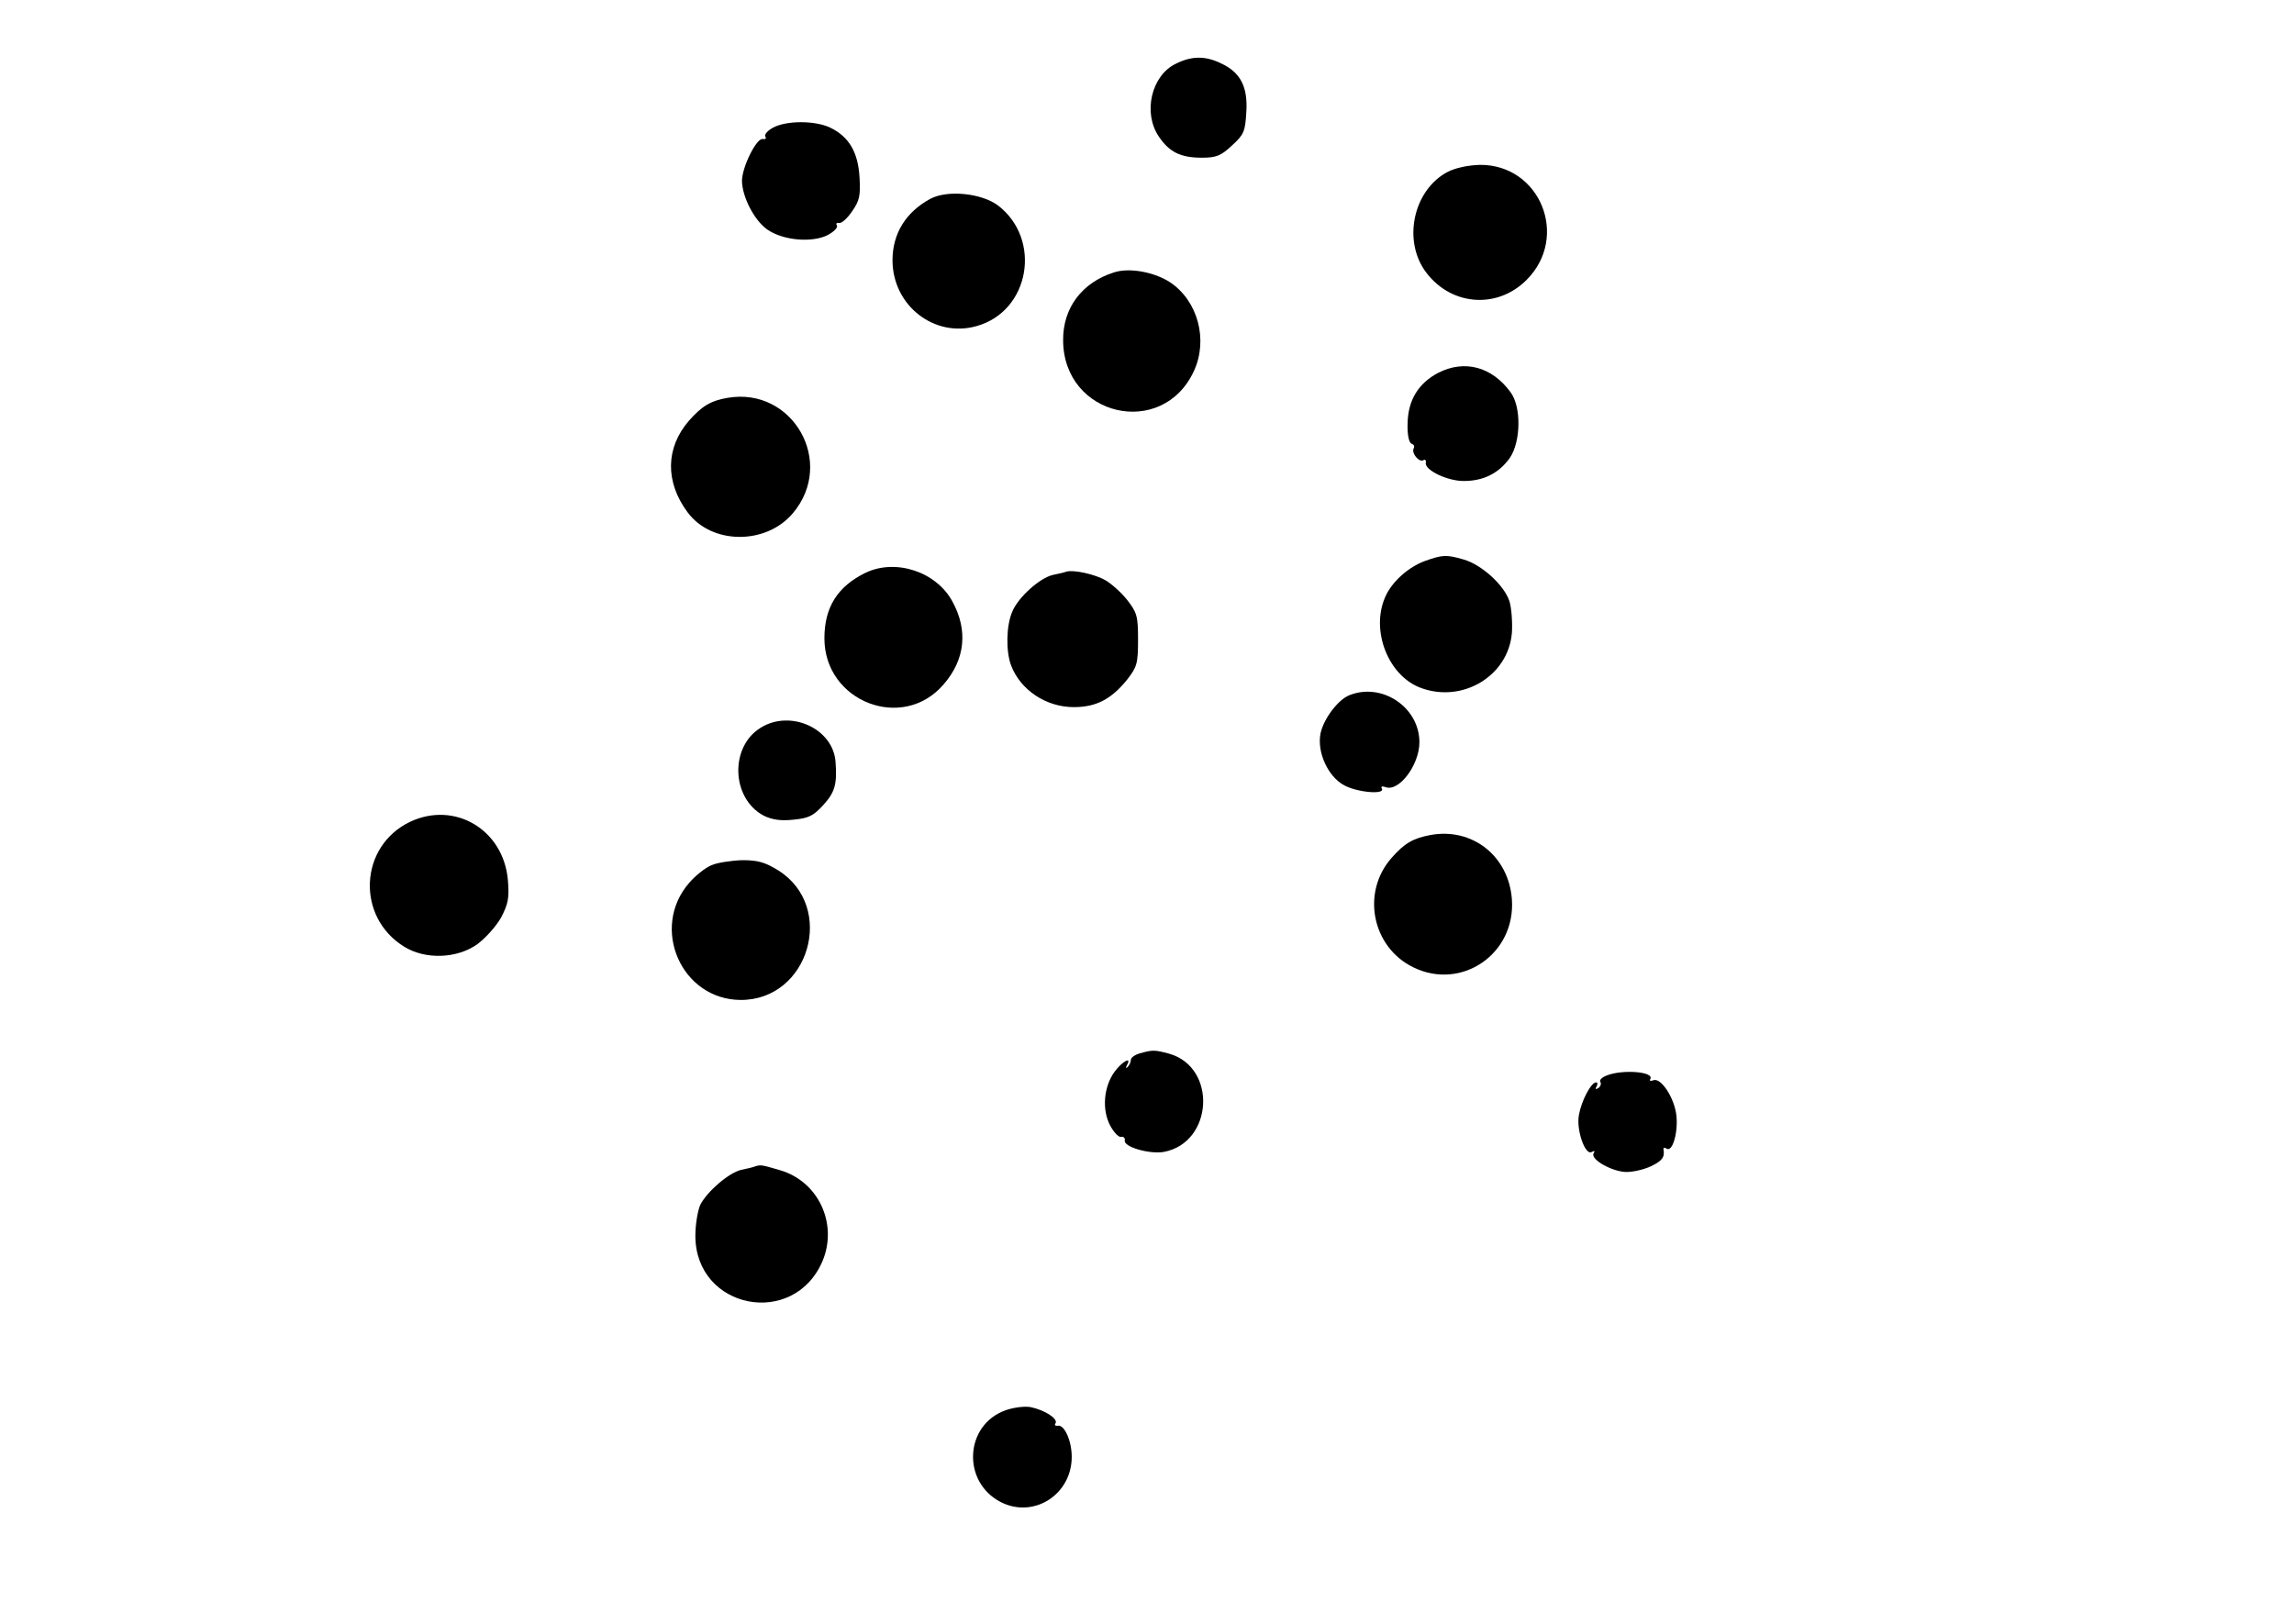
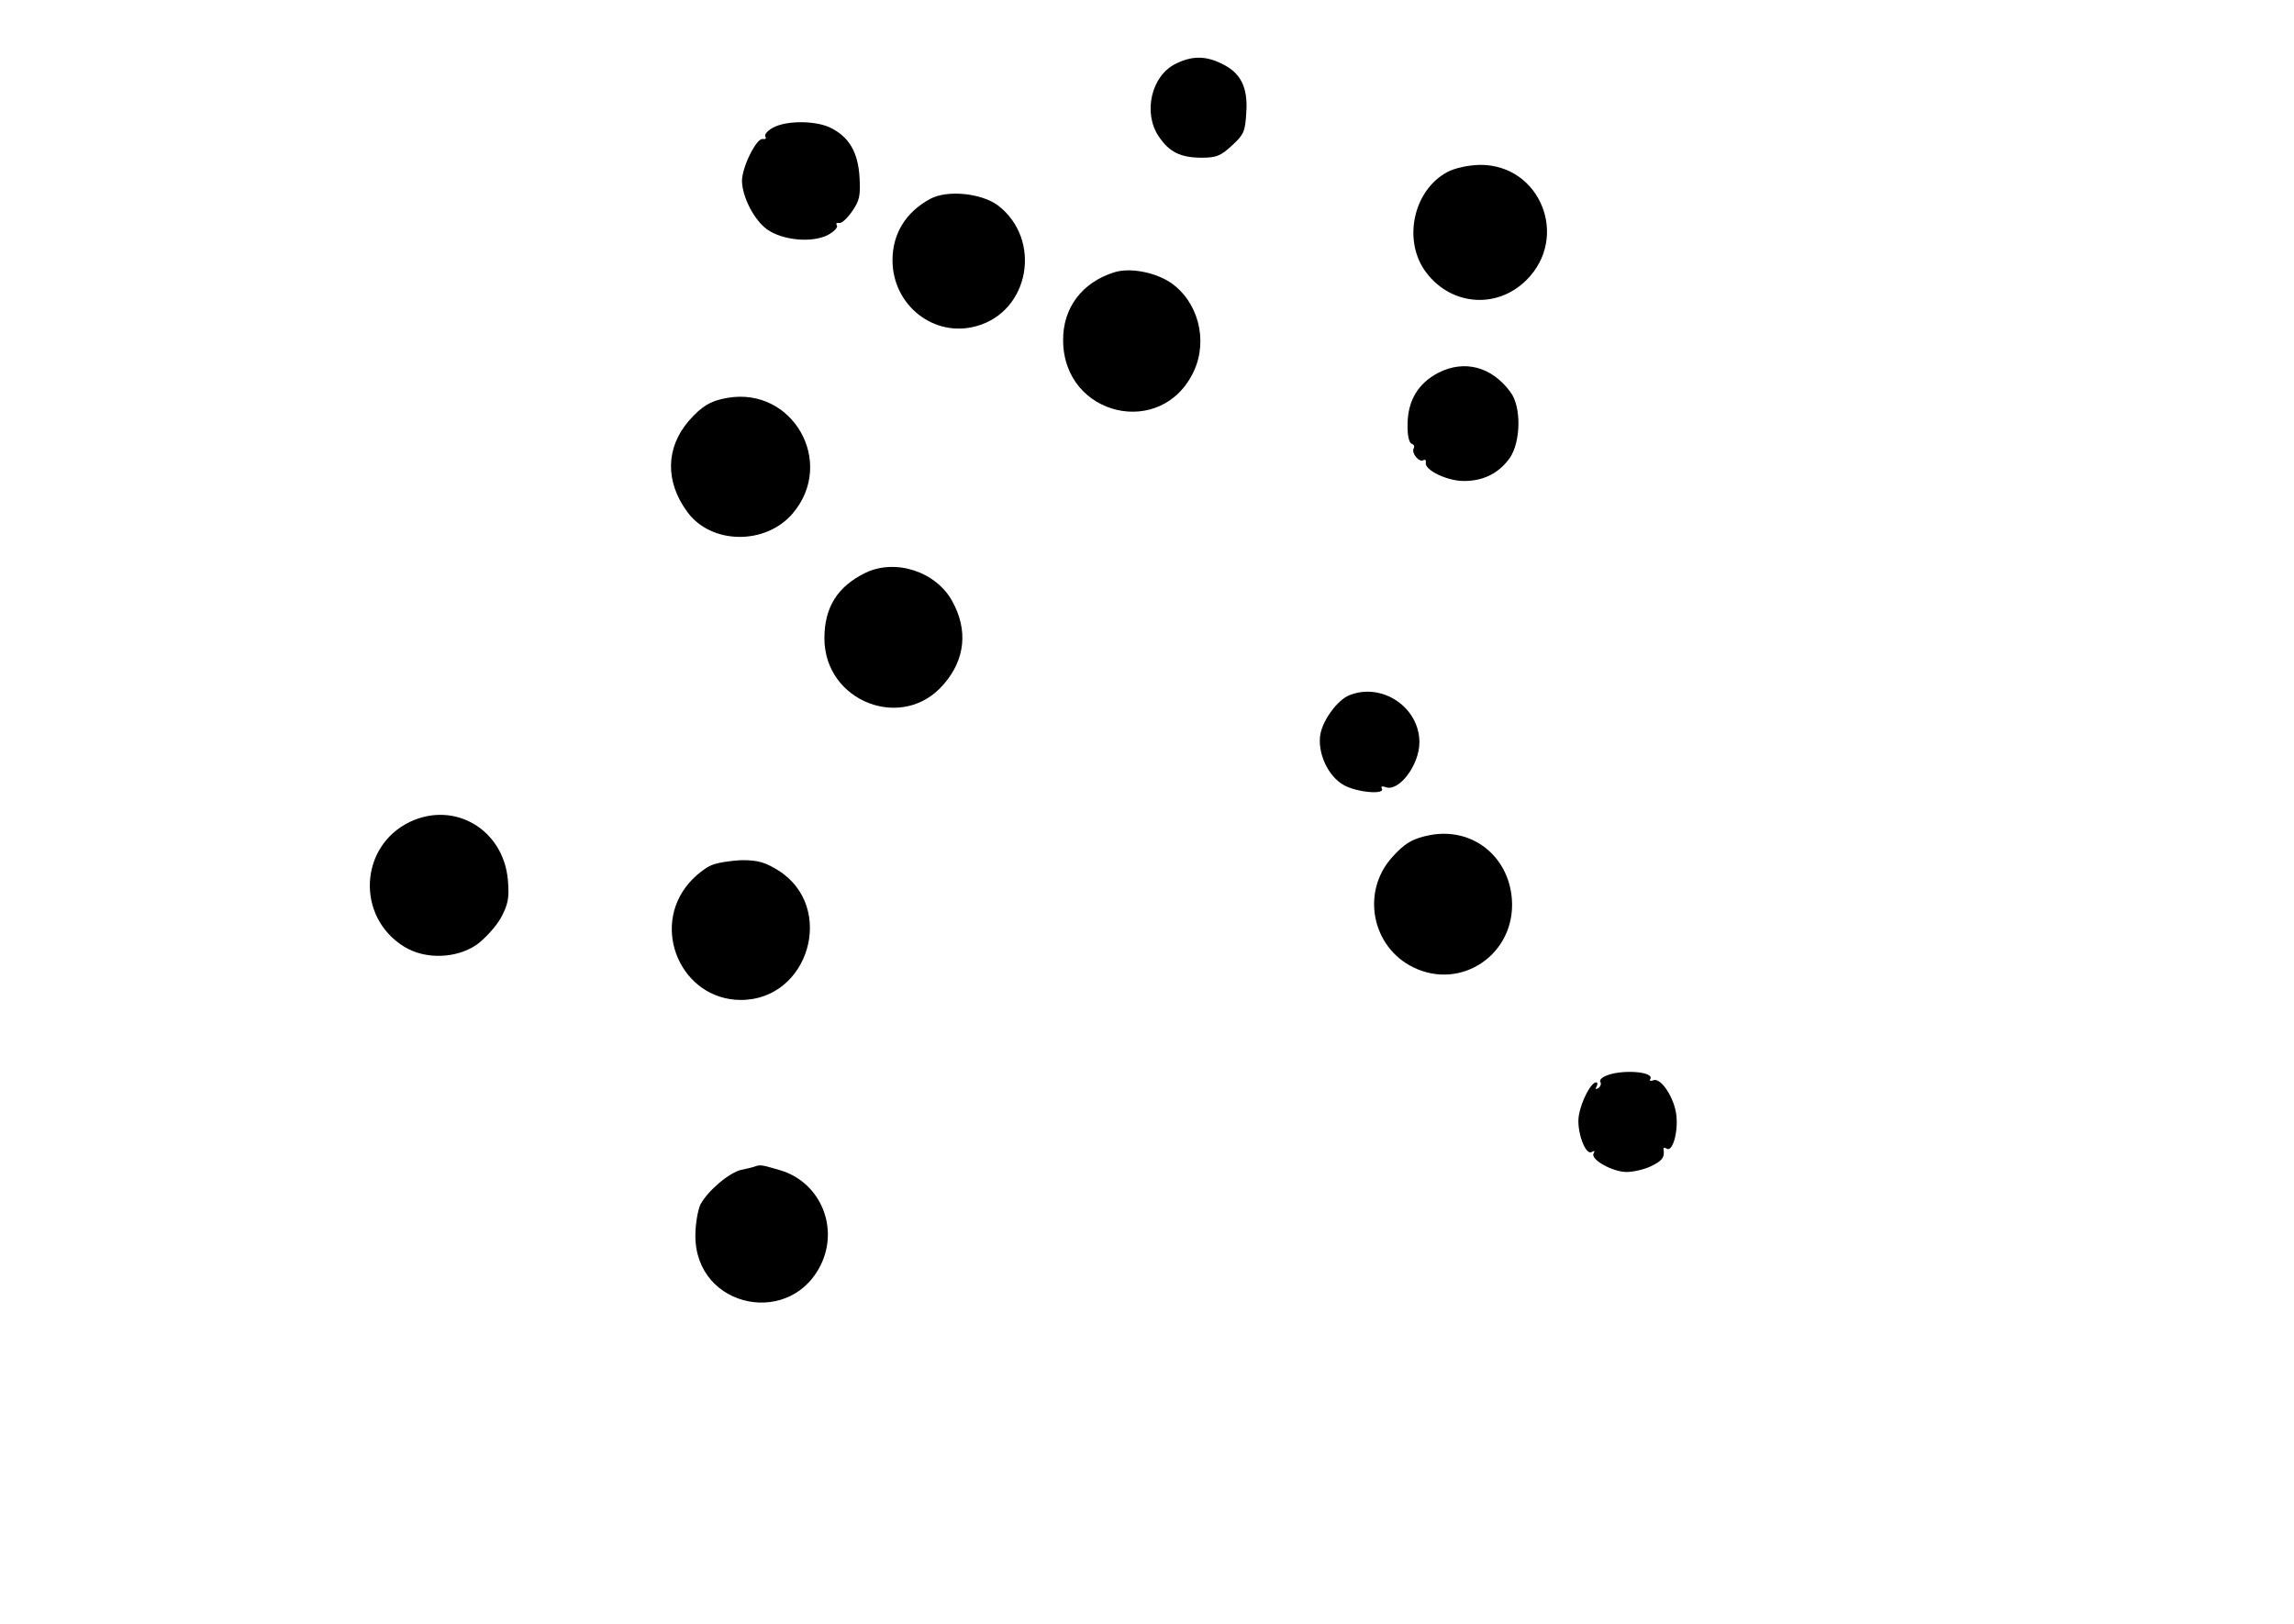
<svg xmlns="http://www.w3.org/2000/svg" version="1.0" width="640pt" height="453pt" viewBox="0 0 640 453" preserveAspectRatio="xMidYMid meet">
  <g transform="translate(0,453) scale(0.1,-0.1)" fill="#000000" stroke="none">
    <path d="M3280 4352 c-68 -33 -92 -137 -47 -203 29 -43 60 -59 120 -59 40 0 53 5 84 34 33 30 37 39 40 92 5 71 -16 112 -70 137 -45 22 -83 21 -127 -1z" />
    <path d="M2157 4174 c-15 -8 -25 -19 -22 -25 4 -5 1 -8 -7 -7 -17 4 -58 -78 -58 -117 1 -45 34 -109 70 -135 44 -31 125 -38 169 -16 17 9 29 21 26 27 -4 5 -1 8 6 7 7 -2 23 13 36 32 21 30 24 44 21 95 -4 71 -30 114 -82 139 -42 20 -122 20 -159 0z" />
    <path d="M4038 4050 c-92 -49 -124 -183 -65 -272 68 -100 201 -114 286 -29 120 120 38 322 -130 321 -33 -1 -68 -8 -91 -20z" />
    <path d="M2595 3975 c-68 -37 -105 -97 -105 -171 0 -126 116 -217 234 -184 149 41 184 242 60 337 -46 34 -141 44 -189 18z" />
    <path d="M3108 3770 c-89 -28 -143 -99 -142 -190 1 -212 277 -276 365 -85 40 87 11 195 -66 247 -44 29 -114 42 -157 28z" />
    <path d="M4013 3490 c-56 -29 -85 -77 -86 -142 -1 -32 4 -53 11 -56 7 -2 9 -8 6 -13 -7 -13 15 -40 27 -33 5 3 8 0 7 -7 -5 -20 61 -52 107 -51 54 0 97 22 127 64 31 45 33 143 2 184 -52 71 -128 91 -201 54z" />
    <path d="M2030 3420 c-47 -8 -72 -23 -108 -64 -65 -75 -67 -170 -4 -255 67 -91 219 -92 294 -3 120 142 0 353 -182 322z" />
-     <path d="M3976 2965 c-47 -17 -94 -59 -112 -102 -40 -93 9 -218 99 -252 117 -44 245 33 255 153 2 29 -1 70 -7 89 -15 45 -78 102 -128 116 -48 14 -59 13 -107 -4z" />
    <path d="M2415 2932 c-78 -38 -115 -96 -115 -183 0 -177 219 -262 333 -128 60 69 68 151 24 231 -45 83 -158 120 -242 80z" />
-     <path d="M2975 2935 c-5 -2 -22 -6 -37 -9 -37 -8 -98 -63 -114 -103 -17 -39 -18 -111 -3 -150 26 -68 97 -116 175 -116 62 0 104 22 148 76 28 36 31 45 31 112 0 67 -3 76 -31 112 -17 21 -44 45 -60 54 -29 17 -90 30 -109 24z" />
    <path d="M3764 2590 c-32 -13 -72 -67 -80 -107 -10 -52 21 -120 66 -144 36 -20 116 -27 105 -9 -3 6 1 7 10 4 37 -15 95 61 95 125 0 98 -105 168 -196 131z" />
-     <path d="M2123 2500 c-88 -53 -83 -198 8 -246 23 -11 47 -15 83 -11 41 4 55 10 83 41 32 35 39 58 34 121 -7 92 -125 146 -208 95z" />
    <path d="M1144 2237 c-142 -68 -151 -265 -17 -348 59 -37 147 -34 204 6 23 17 53 50 67 75 20 38 23 55 19 104 -12 141 -148 222 -273 163z" />
    <path d="M3990 2200 c-48 -9 -72 -23 -108 -64 -85 -97 -54 -249 61 -305 135 -66 286 38 275 190 -9 121 -111 201 -228 179z" />
    <path d="M1985 2116 c-17 -7 -45 -29 -62 -49 -110 -126 -22 -326 143 -327 191 -1 267 259 106 361 -37 23 -57 29 -101 29 -31 -1 -70 -7 -86 -14z" />
-     <path d="M3180 1591 c-14 -4 -25 -12 -25 -18 0 -6 -4 -15 -9 -20 -5 -5 -6 -3 -2 5 15 26 -14 10 -35 -19 -30 -42 -35 -105 -12 -149 10 -19 24 -34 31 -32 7 1 11 -3 10 -10 -4 -18 69 -39 109 -32 138 26 149 236 15 274 -41 11 -46 11 -82 1z" />
    <path d="M4482 1529 c-13 -5 -21 -13 -17 -18 3 -5 0 -13 -6 -17 -8 -4 -9 -3 -5 4 4 7 3 12 -1 12 -14 0 -41 -51 -48 -91 -8 -42 18 -115 36 -103 8 4 9 3 5 -4 -10 -17 53 -52 92 -52 19 0 49 7 68 16 31 15 39 25 35 47 -1 5 3 6 9 2 16 -10 32 45 27 92 -5 49 -43 107 -64 99 -8 -3 -12 -2 -9 3 13 21 -78 28 -122 10z" />
    <path d="M2105 1275 c-5 -2 -22 -6 -37 -9 -34 -8 -94 -59 -114 -97 -7 -15 -14 -54 -14 -87 0 -205 275 -259 355 -70 43 104 -12 222 -119 253 -51 15 -54 16 -71 10z" />
-     <path d="M2805 595 c-114 -41 -122 -200 -13 -256 92 -47 198 21 198 126 0 46 -21 91 -39 87 -7 -1 -10 2 -6 7 7 13 -31 37 -70 45 -16 3 -48 -1 -70 -9z" />
  </g>
</svg>